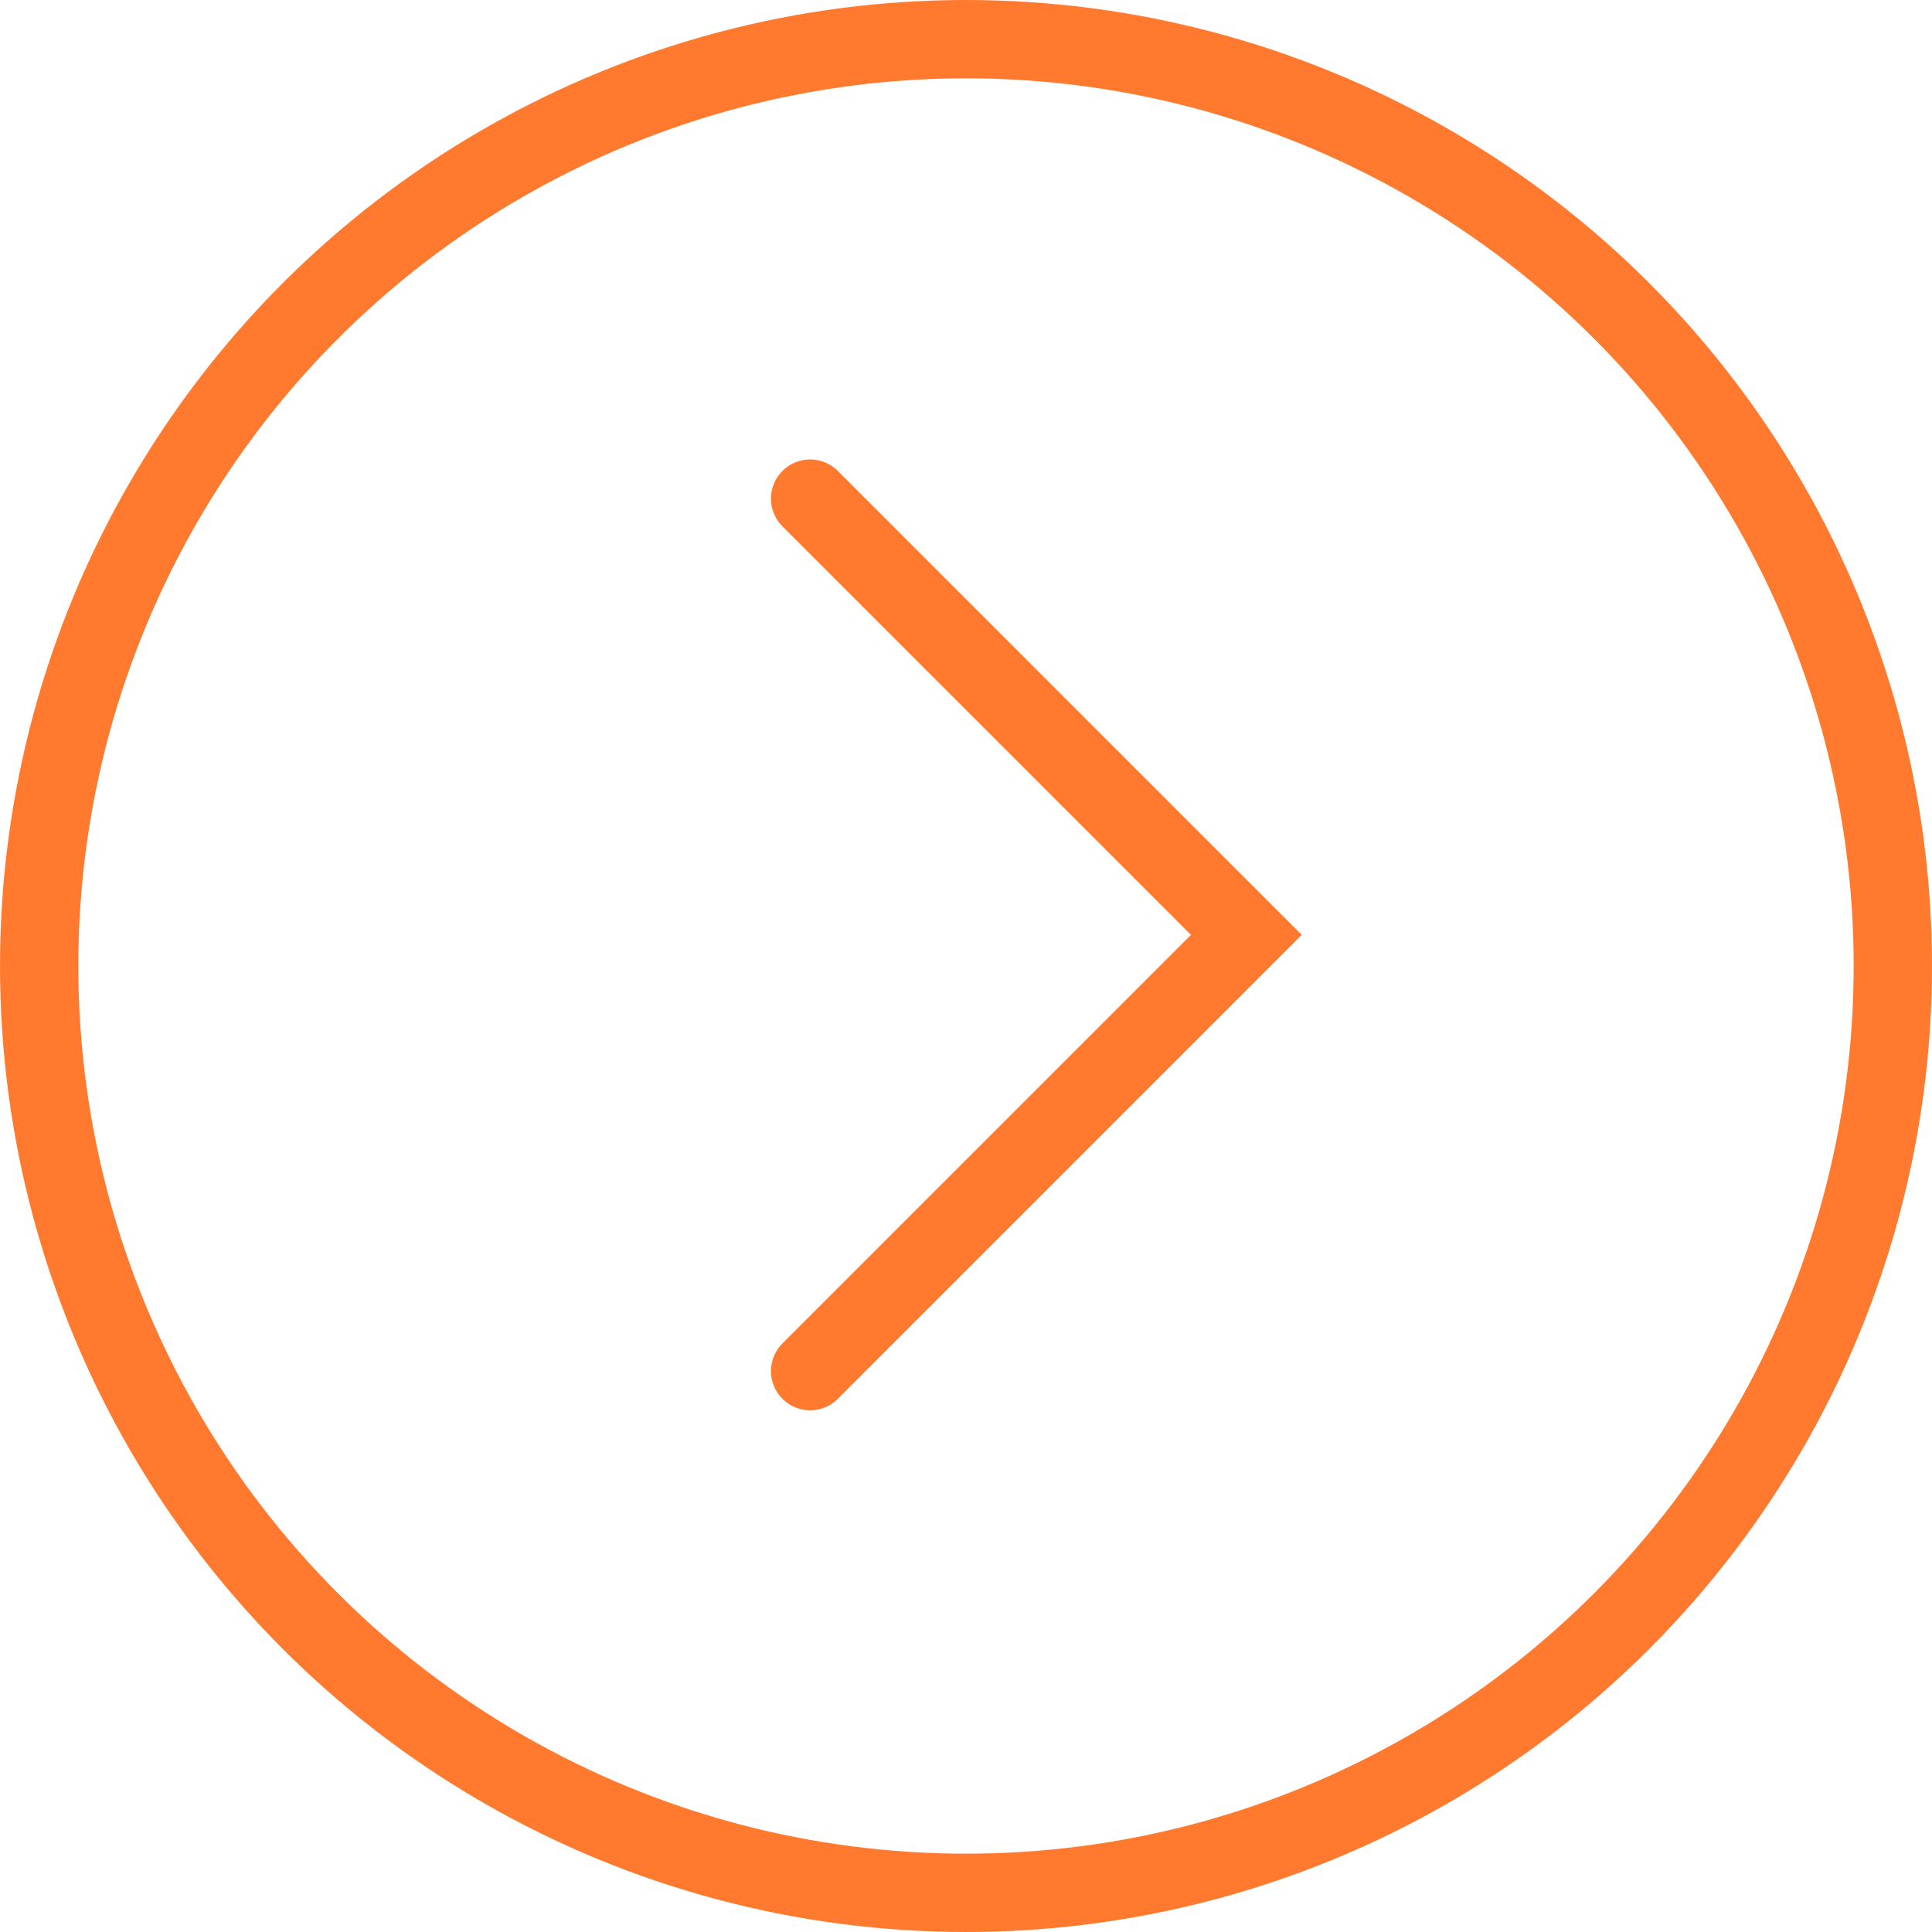
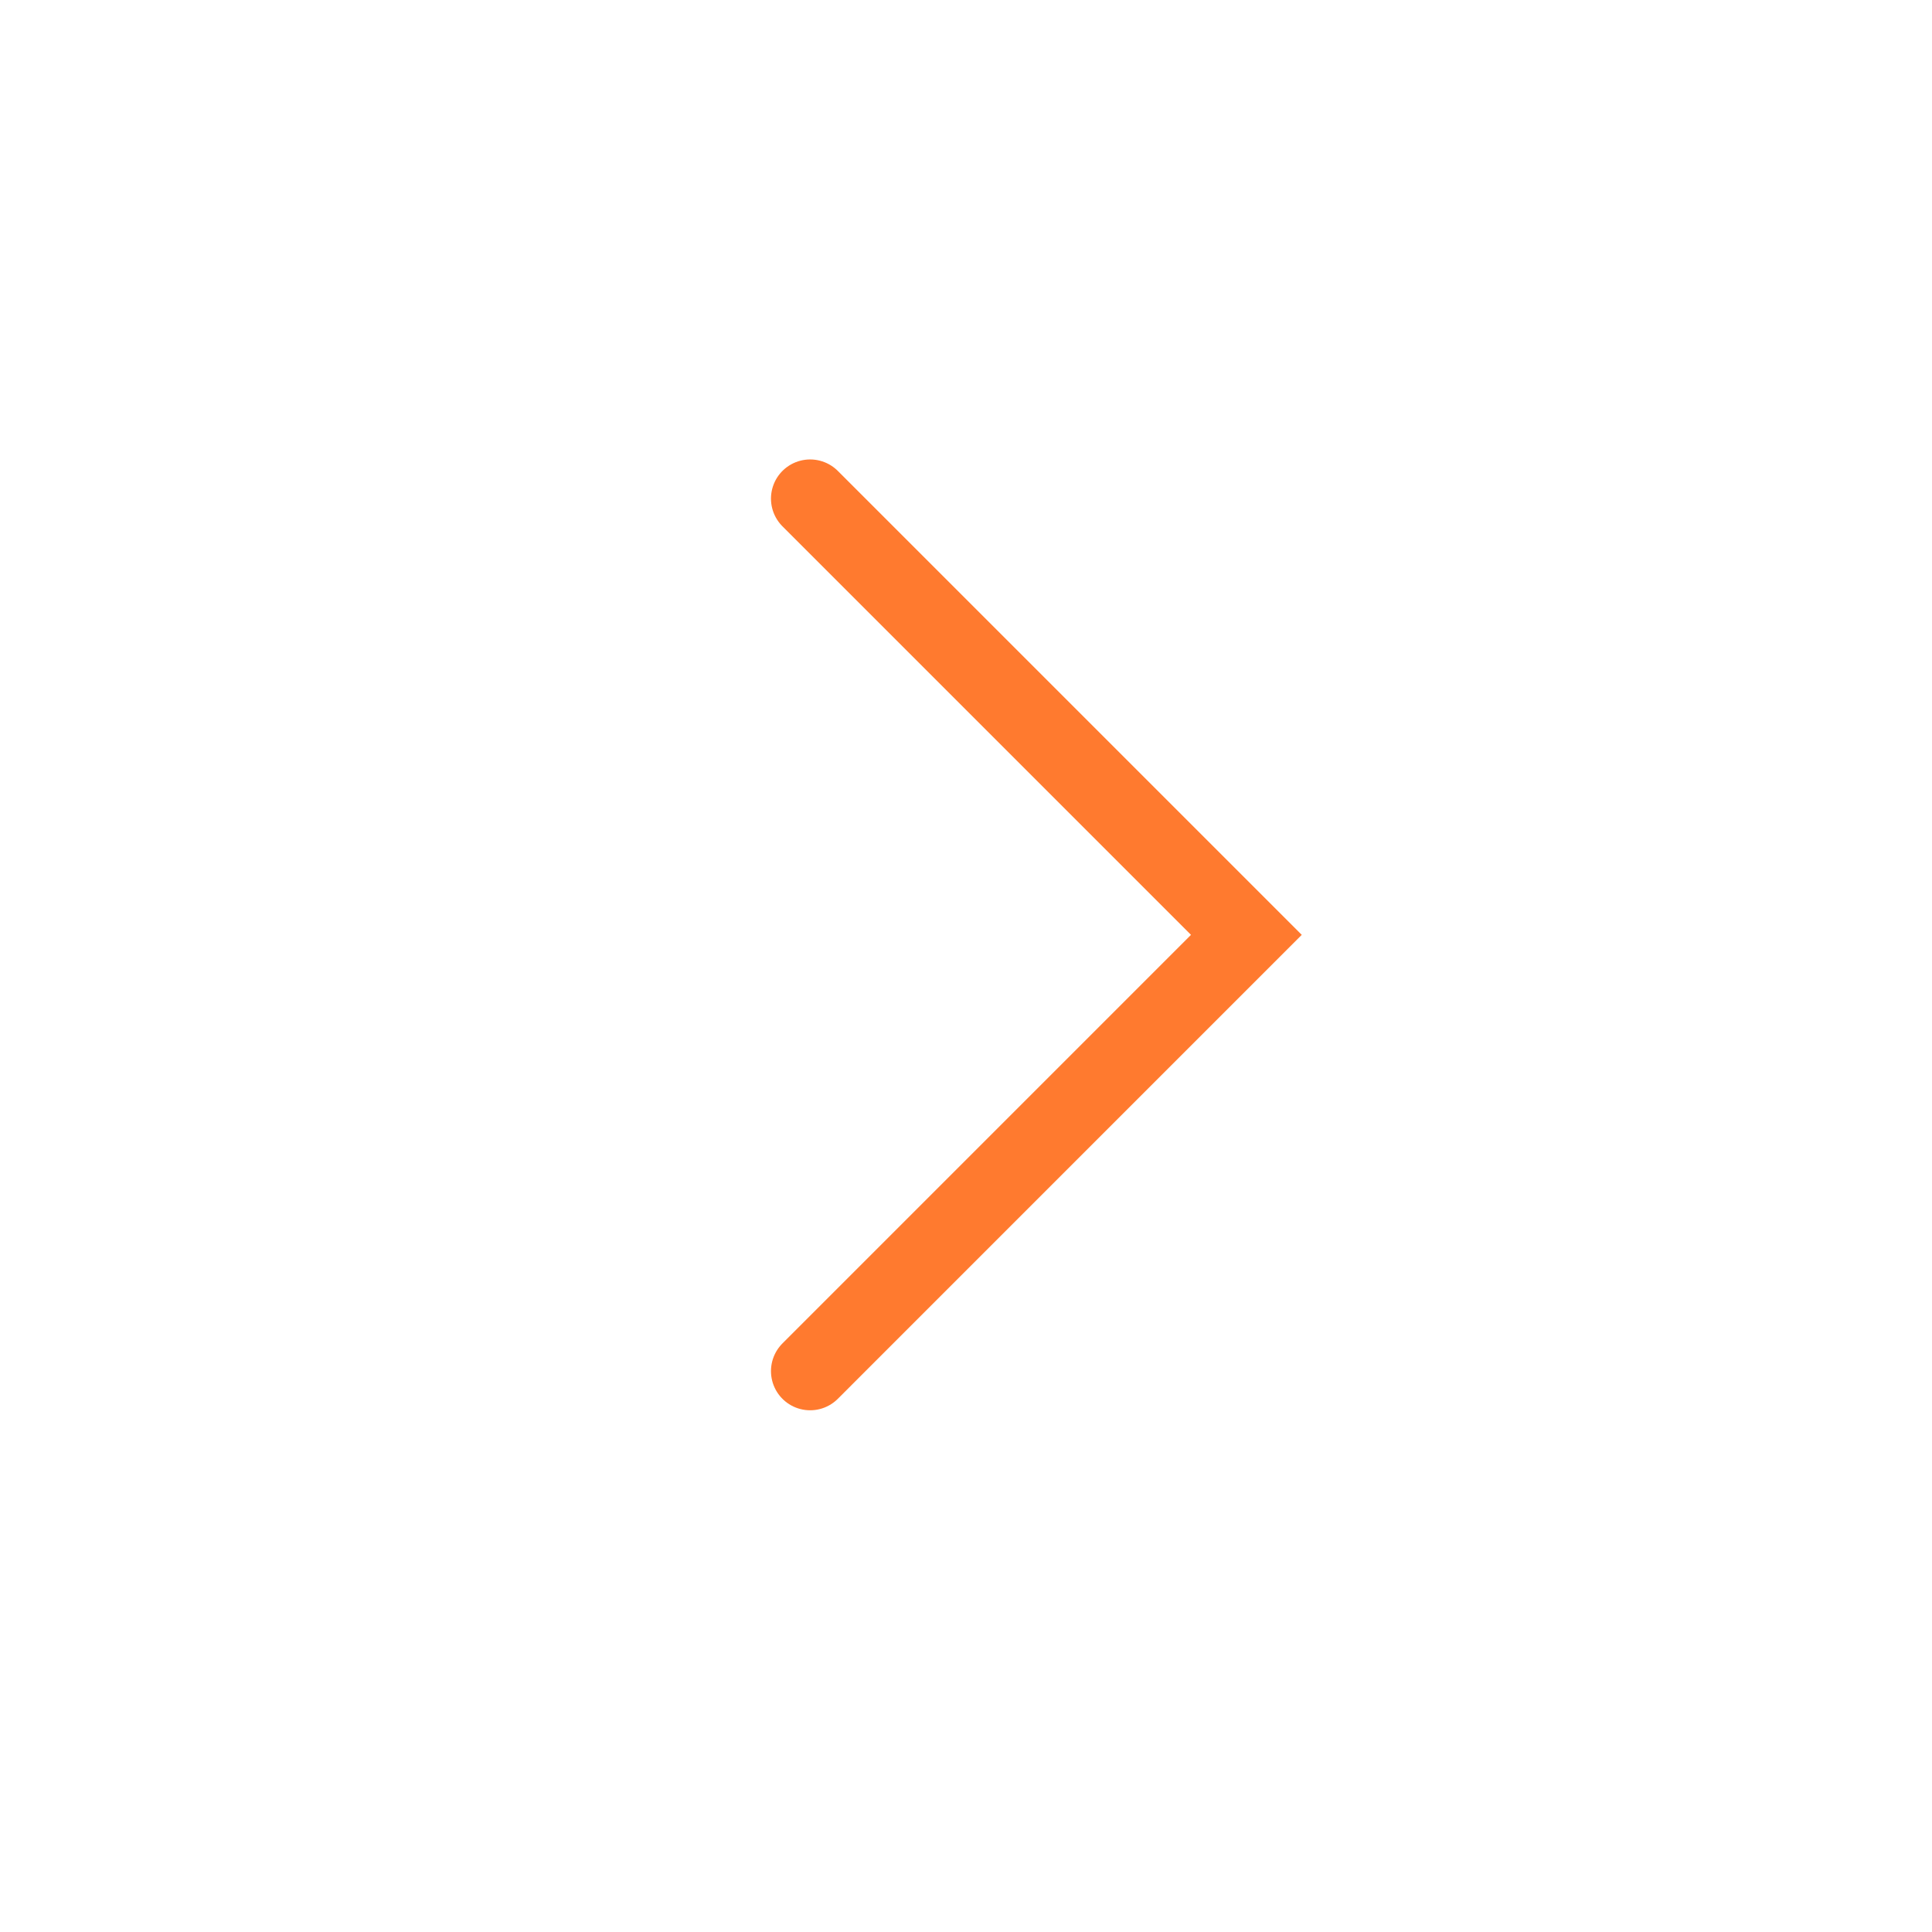
<svg xmlns="http://www.w3.org/2000/svg" width="74" height="74" viewBox="0 0 74 74" fill="none">
-   <circle cx="37" cy="37" r="35.5" stroke="#FF7A2F" stroke-width="3" />
  <path d="M31.03 19.098L47.739 35.807L31.03 52.517" stroke="#FF7A2F" stroke-width="3" stroke-linecap="round" />
</svg>